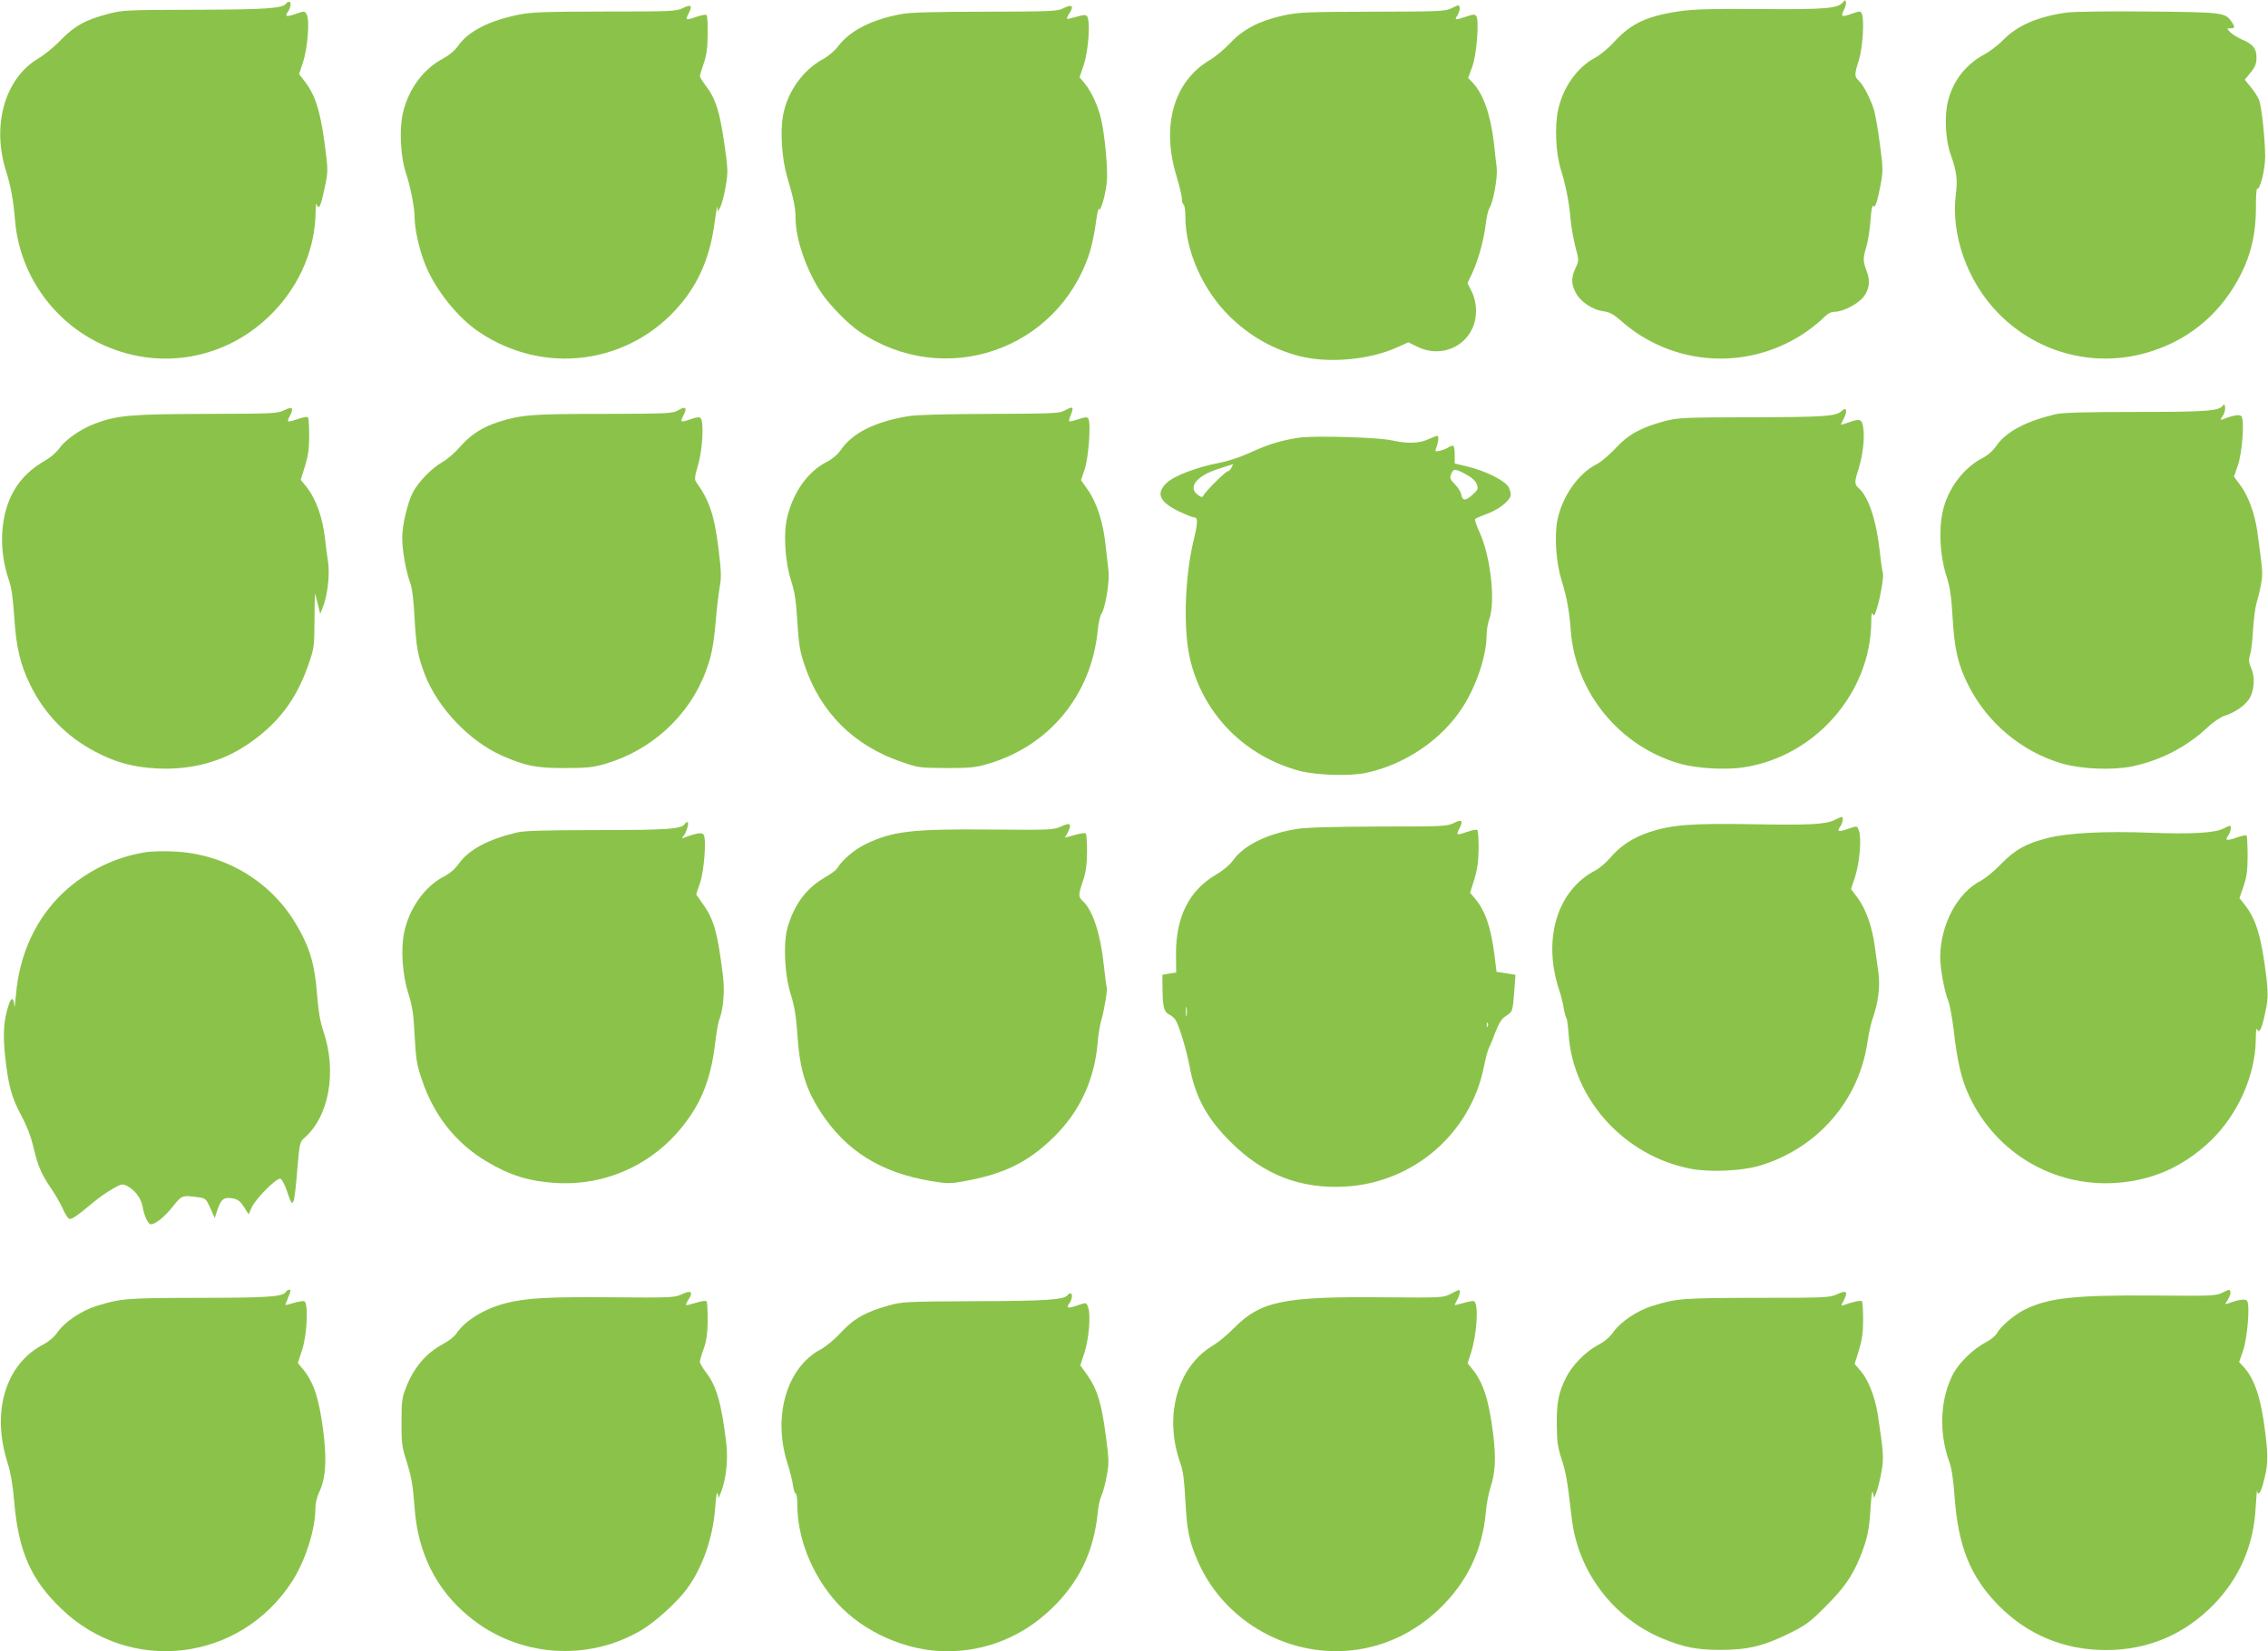
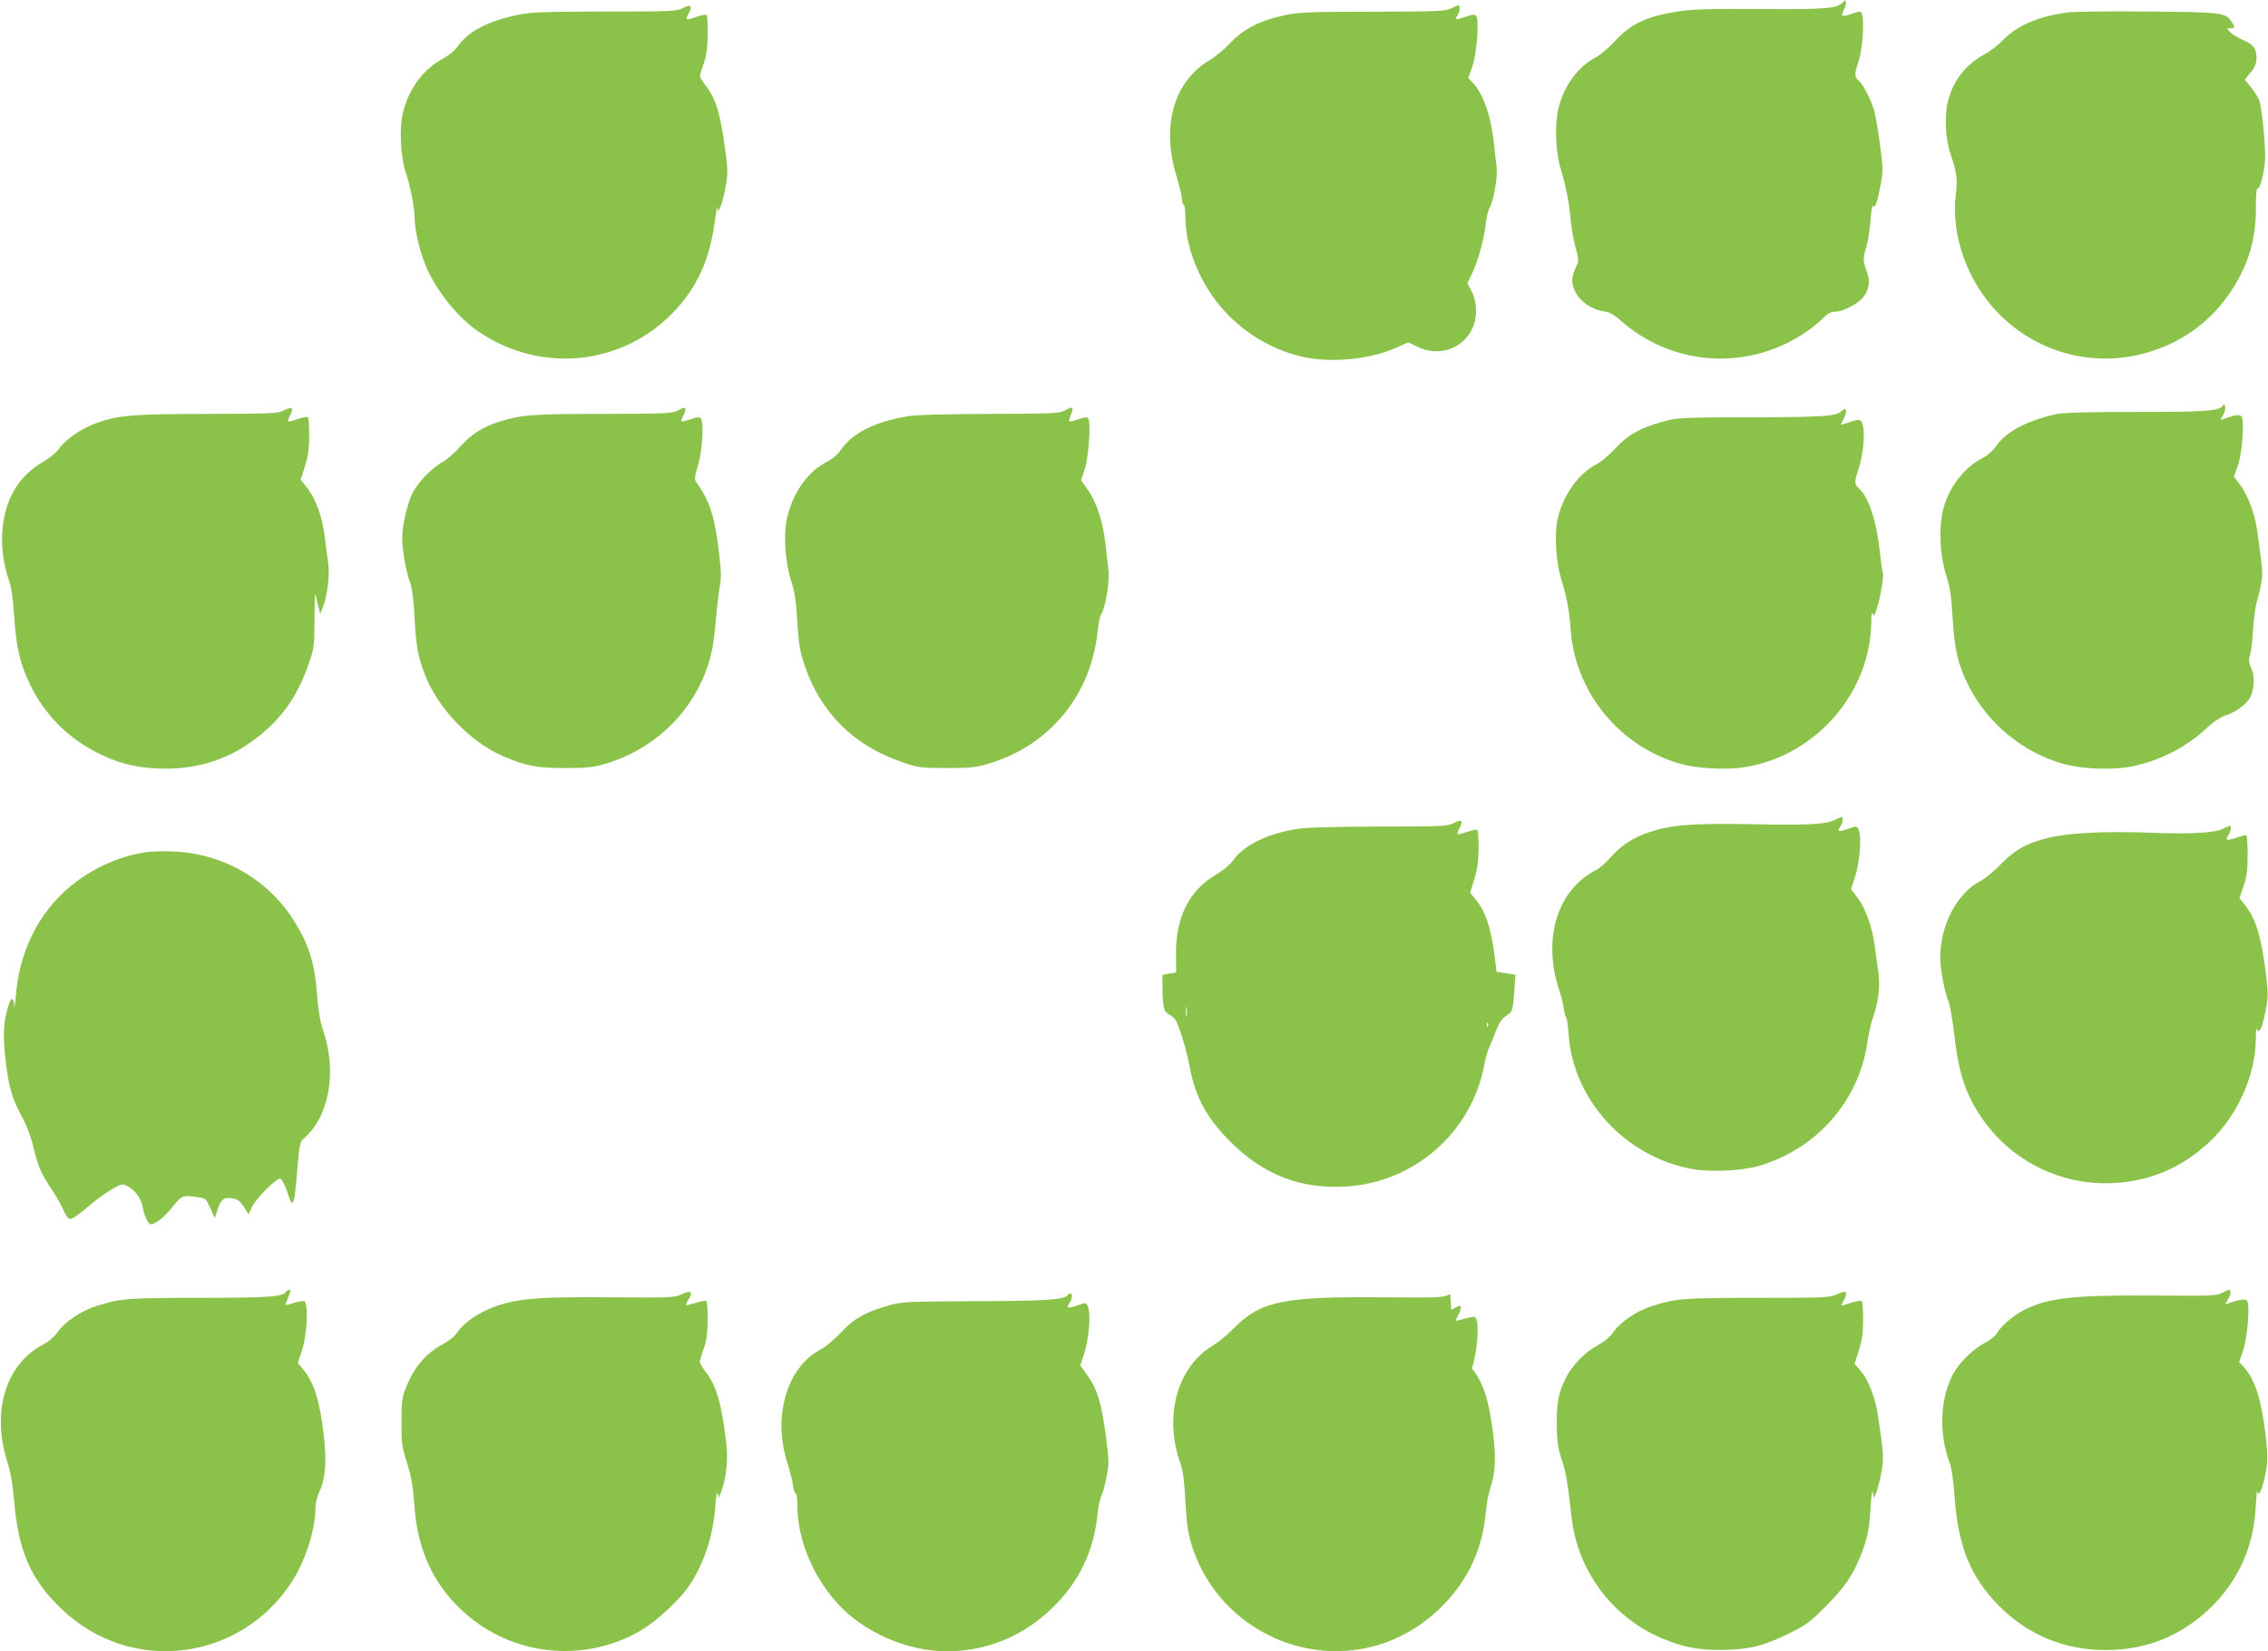
<svg xmlns="http://www.w3.org/2000/svg" version="1.0" width="1280pt" height="932pt" viewBox="0 0 1280 932" preserveAspectRatio="xMidYMid meet">
  <g transform="translate(0,932) scale(0.1,-0.1)" fill="#8bc34a" stroke="none">
    <path d="M10402 9308 c-30 -36 -95 -42 -467 -39 -281 2 -382 -1 -460 -13 -181 -27 -269 -69 -362 -169 -32 -36 -81 -77 -109 -92 -101 -53 -182 -166 -210 -293 -21 -95 -14 -248 16 -342 27 -86 47 -187 54 -280 4 -41 16 -110 27 -153 20 -73 20 -79 4 -113 -28 -59 -29 -94 -3 -144 27 -53 95 -99 159 -107 33 -5 56 -17 92 -49 298 -267 736 -291 1062 -59 33 24 73 57 89 74 21 21 39 31 60 31 44 0 127 42 159 79 37 44 44 95 22 151 -21 55 -22 71 -1 140 9 30 19 97 23 148 3 52 10 88 14 80 11 -17 24 20 43 121 14 74 14 91 -4 225 -10 80 -26 167 -33 194 -20 64 -60 142 -86 166 -26 24 -26 35 0 116 21 66 32 227 17 262 -7 16 -11 16 -49 3 -65 -23 -72 -21 -54 16 9 17 15 37 13 46 -3 15 -4 15 -16 1z" />
-     <path d="M1616 9301 c-18 -28 -107 -35 -511 -36 -389 -1 -414 -2 -493 -23 -130 -34 -188 -66 -267 -146 -38 -40 -96 -87 -129 -106 -188 -112 -264 -376 -182 -635 28 -90 41 -163 51 -280 25 -295 205 -558 470 -689 337 -167 730 -98 991 176 146 152 232 354 235 555 1 37 3 60 6 51 9 -34 21 -17 36 50 28 120 29 133 17 231 -27 228 -56 326 -116 406 l-36 47 22 66 c26 79 39 237 21 270 -11 20 -13 20 -52 7 -61 -22 -74 -20 -55 7 18 25 21 58 7 58 -6 0 -12 -4 -15 -9z" />
    <path d="M3855 9275 c-38 -19 -60 -20 -440 -20 -341 -1 -413 -3 -488 -18 -168 -34 -283 -93 -341 -175 -20 -28 -51 -54 -88 -74 -110 -59 -192 -170 -224 -305 -21 -89 -14 -243 15 -333 28 -84 51 -203 51 -258 0 -66 28 -189 62 -270 58 -141 181 -294 299 -374 370 -251 855 -185 1140 155 107 127 169 277 193 468 8 57 14 93 15 79 l2 -25 14 25 c7 14 21 63 29 109 13 70 14 99 5 170 -32 248 -55 328 -115 406 -19 25 -34 50 -34 55 0 6 10 39 22 73 16 47 21 87 22 164 1 56 -2 104 -6 108 -4 4 -28 0 -54 -9 -64 -22 -67 -21 -49 15 25 47 16 57 -30 34z" />
-     <path d="M6005 9275 c-38 -19 -61 -20 -440 -21 -268 0 -423 -4 -470 -12 -171 -30 -296 -93 -364 -182 -18 -25 -56 -57 -85 -73 -114 -62 -201 -183 -226 -315 -18 -91 -8 -248 23 -352 37 -125 47 -174 47 -233 0 -118 64 -300 148 -423 46 -68 150 -174 213 -216 479 -324 1119 -105 1298 444 12 37 28 111 35 165 7 54 15 91 18 83 8 -22 39 84 45 157 6 69 -11 255 -32 349 -17 74 -56 159 -94 204 l-28 34 25 75 c26 83 37 250 16 271 -7 7 -25 6 -59 -5 -27 -8 -51 -13 -53 -11 -2 3 4 16 13 30 28 42 16 54 -30 31z" />
    <path d="M8195 9275 c-38 -19 -61 -20 -450 -21 -378 -1 -417 -3 -505 -22 -134 -30 -225 -78 -297 -155 -32 -34 -84 -78 -117 -97 -202 -120 -273 -371 -186 -654 16 -54 30 -111 30 -127 0 -15 5 -31 10 -34 6 -3 10 -35 10 -70 0 -191 100 -415 251 -562 112 -110 245 -185 393 -223 165 -42 395 -21 550 49 l64 29 51 -25 c118 -59 256 -13 310 102 30 63 28 147 -3 209 l-24 48 29 61 c33 72 65 189 75 279 4 35 13 72 20 83 22 36 47 174 41 229 -4 28 -11 92 -16 141 -18 157 -60 275 -119 338 l-26 27 23 63 c25 68 40 260 23 286 -8 11 -17 11 -58 -3 -63 -21 -67 -20 -48 8 8 14 14 33 12 43 -3 17 -5 17 -43 -2z" />
    <path d="M11665 9249 c-159 -21 -277 -71 -357 -152 -29 -30 -77 -67 -107 -83 -106 -57 -177 -147 -207 -264 -21 -85 -15 -221 16 -305 33 -92 39 -140 28 -224 -28 -226 65 -489 237 -666 228 -236 568 -319 878 -214 220 73 390 223 496 435 57 113 83 231 83 372 -1 62 3 110 7 107 16 -9 45 109 45 180 0 96 -20 283 -34 320 -6 16 -27 49 -46 72 l-35 43 33 41 c26 32 33 50 33 84 0 52 -19 76 -84 103 -26 12 -55 30 -65 41 -19 21 -19 21 2 21 26 0 27 8 6 38 -36 51 -46 53 -467 57 -216 2 -423 0 -462 -6z" />
    <path d="M12547 7033 c-21 -33 -89 -38 -492 -38 -292 0 -415 -4 -455 -13 -167 -40 -277 -98 -333 -178 -19 -28 -50 -55 -78 -69 -108 -56 -196 -173 -225 -302 -23 -106 -15 -251 20 -360 21 -66 29 -115 36 -240 11 -180 30 -264 89 -381 107 -213 304 -377 531 -442 107 -31 281 -38 391 -16 161 33 312 111 428 221 31 29 74 58 96 65 57 18 109 54 136 91 31 43 38 127 14 178 -14 32 -15 45 -6 77 7 21 14 86 17 144 4 58 12 123 19 145 7 23 19 70 25 105 12 64 11 70 -21 305 -14 96 -50 195 -94 255 l-37 50 22 63 c24 69 38 252 21 276 -9 14 -42 9 -108 -16 -13 -5 -13 -2 2 20 9 14 15 36 13 49 -2 15 -6 19 -11 11z" />
    <path d="M1605 7005 c-38 -19 -61 -20 -440 -21 -426 -1 -504 -8 -629 -55 -77 -28 -168 -91 -201 -139 -15 -22 -51 -53 -81 -70 -149 -84 -228 -216 -241 -401 -6 -93 7 -187 39 -279 13 -37 22 -102 28 -200 11 -170 34 -271 90 -384 81 -167 207 -295 370 -380 115 -60 212 -86 342 -93 188 -10 359 33 504 128 177 116 286 257 355 459 32 91 33 101 34 252 0 87 2 152 4 146 2 -7 9 -35 16 -63 l12 -50 12 30 c29 69 43 186 33 260 -6 38 -14 97 -17 130 -13 122 -51 229 -107 299 l-31 38 24 76 c18 59 24 99 24 173 0 54 -3 100 -7 104 -4 4 -28 0 -54 -9 -64 -22 -67 -21 -49 15 25 47 16 57 -30 34z" />
    <path d="M3830 7006 c-34 -20 -49 -21 -425 -22 -402 0 -462 -5 -587 -44 -93 -29 -160 -72 -220 -140 -29 -34 -75 -74 -103 -89 -59 -34 -135 -112 -165 -170 -31 -62 -60 -185 -60 -257 0 -71 21 -188 45 -254 11 -29 20 -100 25 -205 9 -159 19 -211 58 -313 73 -188 251 -375 435 -457 132 -58 192 -70 352 -70 126 0 162 4 228 23 263 76 477 272 570 522 33 86 45 152 57 290 5 63 15 145 21 182 11 57 10 89 -5 214 -24 196 -51 277 -128 385 -9 13 -7 33 12 95 25 86 34 244 14 264 -7 7 -23 6 -53 -5 -60 -21 -64 -19 -46 16 25 47 16 59 -25 35z" />
    <path d="M6005 7001 c-26 -14 -78 -16 -420 -17 -251 -1 -415 -5 -460 -13 -189 -32 -313 -94 -380 -191 -18 -26 -48 -51 -79 -67 -103 -52 -185 -164 -221 -303 -25 -94 -16 -257 20 -368 21 -66 28 -116 35 -233 8 -125 14 -164 40 -241 90 -269 277 -456 550 -549 91 -32 102 -33 250 -34 132 0 166 3 233 23 348 100 586 389 622 752 4 41 13 84 21 95 23 35 47 183 40 244 -4 31 -11 98 -17 149 -13 123 -49 235 -98 305 l-40 57 21 62 c22 67 36 262 20 286 -6 9 -18 9 -56 -4 -26 -9 -49 -14 -52 -12 -2 3 3 21 11 41 17 42 10 46 -40 18z" />
    <path d="M10395 7001 c-34 -31 -94 -35 -505 -36 -396 -1 -419 -2 -499 -23 -130 -35 -203 -75 -274 -153 -34 -36 -82 -77 -106 -89 -104 -52 -195 -183 -222 -318 -17 -90 -7 -238 24 -337 30 -98 44 -174 52 -284 26 -349 276 -654 615 -751 97 -28 264 -37 367 -20 400 64 709 419 714 818 0 44 3 60 8 47 7 -16 11 -10 25 35 20 65 40 186 32 198 -2 4 -10 55 -16 112 -19 178 -63 314 -119 364 -26 23 -26 35 -1 112 24 78 34 170 26 228 -8 52 -17 55 -85 31 -22 -8 -41 -13 -41 -11 0 2 7 17 15 32 23 44 17 70 -10 45z" />
-     <path d="M7333 6850 c-97 -14 -180 -39 -278 -85 -55 -25 -124 -48 -177 -58 -125 -24 -252 -73 -293 -112 -63 -59 -42 -108 68 -161 40 -19 77 -34 85 -34 24 0 23 -27 -2 -132 -52 -217 -59 -517 -16 -683 78 -304 309 -534 615 -616 96 -25 287 -31 380 -10 218 48 422 187 539 368 79 123 135 290 136 408 0 28 7 68 15 90 36 100 8 353 -54 489 -17 37 -29 72 -26 76 2 4 32 17 65 29 64 23 125 69 135 101 3 11 -1 33 -10 49 -19 38 -128 92 -233 118 l-72 17 0 46 c0 56 -5 63 -34 46 -11 -8 -34 -17 -50 -20 -25 -6 -28 -5 -22 11 14 36 18 73 8 73 -5 0 -29 -9 -53 -20 -52 -23 -115 -25 -201 -6 -76 18 -436 28 -525 16z m-383 -170 c-6 -11 -15 -20 -21 -20 -11 0 -123 -110 -136 -135 -8 -13 -11 -13 -30 0 -62 43 -13 108 112 148 44 15 81 26 83 27 1 0 -2 -9 -8 -20z m1325 -38 c33 -18 53 -37 60 -56 9 -25 6 -31 -23 -57 -41 -37 -58 -37 -65 0 -3 16 -20 42 -37 59 -26 26 -29 34 -20 56 12 32 23 32 85 -2z" />
    <path d="M10356 4693 c-49 -26 -144 -31 -464 -25 -342 6 -457 -3 -582 -44 -93 -31 -165 -78 -221 -144 -24 -28 -62 -61 -84 -72 -217 -112 -301 -390 -205 -677 10 -31 22 -76 25 -101 4 -25 11 -49 15 -55 4 -5 10 -48 13 -95 26 -367 317 -686 691 -757 105 -20 282 -12 381 16 330 96 569 370 615 704 7 45 20 105 30 132 31 88 42 180 31 259 -6 39 -15 107 -21 150 -14 105 -49 204 -95 267 l-38 51 23 71 c26 81 37 219 21 259 -10 27 -10 27 -52 13 -61 -22 -74 -20 -55 7 17 23 22 59 9 57 -5 -1 -21 -8 -37 -16z" />
    <path d="M8205 4675 c-38 -19 -60 -20 -425 -20 -265 -1 -409 -5 -463 -14 -166 -27 -298 -92 -358 -177 -19 -26 -57 -58 -97 -81 -151 -89 -226 -238 -225 -450 l1 -102 -39 -6 -39 -7 1 -81 c1 -101 8 -129 38 -143 12 -6 28 -20 35 -30 20 -30 63 -172 80 -264 31 -170 97 -292 231 -425 186 -186 395 -267 650 -252 384 23 705 301 780 677 9 47 22 94 28 105 6 11 23 52 37 90 20 51 35 75 58 90 39 25 39 25 48 138 l7 95 -54 9 -53 8 -12 98 c-20 154 -52 248 -110 316 l-27 32 24 77 c17 57 23 102 24 174 0 53 -3 99 -7 103 -4 4 -28 0 -54 -9 -64 -22 -67 -21 -49 15 25 47 16 57 -30 34z m-1508 -1087 c-2 -13 -4 -3 -4 22 0 25 2 35 4 23 2 -13 2 -33 0 -45z m1700 -60 c-3 -8 -6 -5 -6 6 -1 11 2 17 5 13 3 -3 4 -12 1 -19z" />
-     <path d="M3865 4670 c-18 -29 -94 -35 -490 -35 -294 0 -415 -4 -455 -13 -168 -40 -273 -97 -331 -177 -21 -30 -52 -56 -83 -72 -109 -55 -200 -184 -226 -321 -19 -94 -8 -239 25 -341 22 -68 29 -114 35 -236 7 -130 12 -164 40 -246 67 -203 193 -362 367 -465 133 -79 241 -112 393 -121 320 -18 615 141 782 420 59 98 95 214 112 353 8 65 18 130 24 144 25 65 33 164 22 254 -30 242 -50 314 -111 401 l-40 57 21 62 c24 68 38 251 21 275 -9 14 -39 10 -110 -17 -13 -5 -14 -3 -3 10 17 21 33 78 22 78 -5 0 -12 -4 -15 -10z" />
-     <path d="M5990 4656 c-43 -20 -58 -21 -395 -18 -450 4 -559 -9 -711 -83 -64 -31 -133 -91 -160 -137 -5 -9 -36 -32 -70 -51 -105 -62 -171 -151 -209 -281 -26 -89 -17 -273 19 -382 19 -61 29 -117 36 -220 13 -199 46 -308 132 -441 143 -219 338 -341 622 -389 84 -14 110 -15 170 -4 238 41 377 108 524 253 146 143 229 322 247 532 3 44 13 100 20 125 17 56 37 178 31 188 -2 4 -9 58 -16 121 -18 176 -62 311 -116 362 -29 28 -30 33 -2 117 17 50 22 92 23 164 0 53 -3 100 -7 104 -4 4 -32 0 -63 -9 l-55 -15 16 29 c25 49 15 59 -36 35z" />
    <path d="M12547 4643 c-46 -24 -182 -32 -413 -23 -251 10 -465 -1 -578 -30 -122 -31 -183 -65 -261 -145 -38 -40 -90 -82 -114 -95 -134 -68 -230 -248 -231 -433 0 -65 24 -194 46 -247 8 -19 22 -96 31 -170 19 -173 44 -276 88 -369 151 -318 471 -508 820 -488 209 13 383 89 539 236 154 147 254 369 257 571 0 41 3 69 6 63 14 -35 31 4 54 125 9 50 9 86 0 165 -28 230 -58 329 -122 410 l-30 38 23 67 c18 54 23 88 23 174 0 58 -3 109 -6 112 -3 4 -25 -1 -49 -9 -62 -22 -75 -20 -56 7 17 23 22 59 9 57 -5 -1 -20 -8 -36 -16z" />
    <path d="M829 4511 c-173 -25 -342 -107 -473 -230 -154 -146 -247 -348 -266 -576 -4 -49 -8 -79 -9 -65 -3 55 -19 55 -35 -1 -26 -84 -30 -158 -17 -281 18 -165 36 -231 90 -332 33 -61 56 -122 71 -186 25 -105 43 -146 102 -233 22 -32 51 -83 64 -113 13 -30 30 -54 37 -54 16 0 47 21 124 86 33 28 86 66 117 83 52 30 57 31 84 17 44 -23 79 -70 87 -118 9 -51 31 -98 47 -98 25 0 81 45 124 101 50 63 53 64 139 52 46 -6 48 -8 72 -62 l25 -56 16 49 c20 59 37 71 86 62 28 -5 42 -16 63 -48 l26 -42 18 40 c25 52 142 169 162 161 8 -3 25 -35 37 -71 35 -108 40 -96 60 149 10 117 14 132 35 150 142 121 188 376 110 605 -18 53 -28 112 -35 200 -13 179 -42 275 -122 409 -144 240 -402 393 -687 405 -53 3 -121 1 -152 -3z" />
    <path d="M12545 2025 c-38 -19 -57 -20 -390 -17 -451 3 -597 -13 -733 -82 -57 -29 -132 -94 -152 -131 -8 -15 -37 -38 -64 -52 -65 -33 -146 -111 -180 -172 -76 -141 -86 -331 -25 -501 14 -37 23 -101 30 -195 20 -285 90 -457 253 -621 163 -163 368 -247 601 -247 238 0 442 87 609 257 144 149 224 331 236 541 4 66 8 112 8 103 4 -35 20 -17 35 40 27 99 29 144 12 283 -24 199 -61 309 -126 378 l-22 23 23 67 c24 71 39 255 22 279 -9 13 -51 7 -110 -16 -15 -5 -15 -3 1 22 10 15 17 35 15 44 -3 16 -6 15 -43 -3z" />
    <path d="M1615 2030 c-18 -29 -94 -35 -490 -35 -414 -1 -441 -3 -580 -46 -83 -25 -178 -89 -218 -145 -20 -29 -50 -55 -80 -71 -216 -110 -298 -382 -203 -673 16 -51 28 -120 36 -214 24 -282 94 -442 268 -608 388 -371 1005 -298 1299 154 76 117 133 295 133 414 0 27 9 66 20 89 38 78 45 176 26 335 -24 196 -55 290 -120 367 l-25 30 25 77 c28 88 35 262 11 272 -7 2 -34 -2 -60 -10 -26 -8 -47 -13 -47 -11 0 1 7 19 15 38 8 20 15 39 15 42 0 9 -19 6 -25 -5z" />
    <path d="M3850 2016 c-43 -20 -58 -21 -399 -18 -357 3 -484 -4 -599 -34 -119 -31 -228 -98 -275 -169 -11 -17 -45 -44 -75 -60 -97 -51 -167 -133 -212 -250 -21 -52 -24 -78 -24 -190 -1 -111 3 -141 23 -205 34 -108 40 -140 51 -282 18 -253 122 -461 308 -613 274 -227 667 -257 973 -75 79 47 200 157 254 230 92 125 150 294 162 468 4 56 9 86 13 72 l6 -24 12 29 c30 74 42 184 31 279 -27 225 -55 324 -115 401 -19 25 -34 51 -34 59 0 7 9 39 21 72 16 44 22 85 23 161 0 56 -2 105 -7 109 -4 4 -31 0 -59 -9 -29 -9 -54 -15 -56 -13 -2 3 4 16 13 30 29 44 16 56 -35 32z" />
-     <path d="M8185 2016 c-39 -20 -50 -21 -383 -18 -559 5 -687 -22 -837 -173 -38 -39 -91 -82 -116 -97 -204 -119 -283 -399 -187 -668 15 -40 22 -97 28 -210 8 -161 21 -227 66 -332 149 -355 534 -568 914 -507 168 26 325 106 452 227 158 151 245 333 264 550 3 42 15 102 25 133 29 89 33 170 15 314 -24 188 -57 286 -119 361 l-24 29 19 60 c34 108 44 274 17 291 -5 3 -31 -2 -59 -10 -27 -8 -50 -13 -50 -12 0 2 7 17 15 32 16 31 19 55 8 53 -5 -1 -26 -11 -48 -23z" />
+     <path d="M8185 2016 c-39 -20 -50 -21 -383 -18 -559 5 -687 -22 -837 -173 -38 -39 -91 -82 -116 -97 -204 -119 -283 -399 -187 -668 15 -40 22 -97 28 -210 8 -161 21 -227 66 -332 149 -355 534 -568 914 -507 168 26 325 106 452 227 158 151 245 333 264 550 3 42 15 102 25 133 29 89 33 170 15 314 -24 188 -57 286 -119 361 c34 108 44 274 17 291 -5 3 -31 -2 -59 -10 -27 -8 -50 -13 -50 -12 0 2 7 17 15 32 16 31 19 55 8 53 -5 -1 -26 -11 -48 -23z" />
    <path d="M10370 2016 c-43 -20 -61 -21 -455 -21 -424 -1 -452 -3 -590 -46 -83 -25 -178 -89 -218 -145 -21 -30 -51 -56 -89 -76 -69 -36 -147 -116 -180 -184 -42 -83 -53 -141 -52 -264 1 -96 5 -128 27 -195 25 -76 33 -120 57 -331 34 -302 232 -566 515 -683 116 -48 195 -64 330 -63 151 0 242 23 385 94 93 46 116 63 205 153 103 103 149 169 193 277 41 102 52 156 59 278 5 73 9 104 13 85 l7 -30 12 30 c7 17 20 66 28 110 16 82 14 112 -19 330 -15 97 -53 196 -95 245 l-36 42 24 76 c18 59 24 99 24 173 0 54 -3 101 -7 105 -7 6 -57 -5 -105 -23 -13 -5 -13 -1 2 26 26 51 17 61 -35 37z" />
    <path d="M6026 2011 c-17 -27 -121 -34 -521 -35 -390 -2 -414 -3 -488 -24 -131 -36 -198 -74 -269 -151 -35 -38 -86 -81 -116 -97 -191 -101 -272 -376 -189 -639 14 -44 29 -101 32 -127 4 -27 11 -48 16 -48 5 0 9 -29 9 -64 0 -190 85 -400 224 -553 150 -166 394 -273 620 -273 221 0 426 83 588 238 157 150 241 323 263 542 3 36 13 80 21 98 9 18 22 68 30 111 14 72 13 90 -5 227 -24 183 -48 262 -102 339 l-42 59 23 70 c26 80 37 218 21 258 -10 27 -10 27 -52 13 -61 -22 -74 -20 -55 7 18 25 21 58 7 58 -6 0 -12 -4 -15 -9z" />
  </g>
</svg>